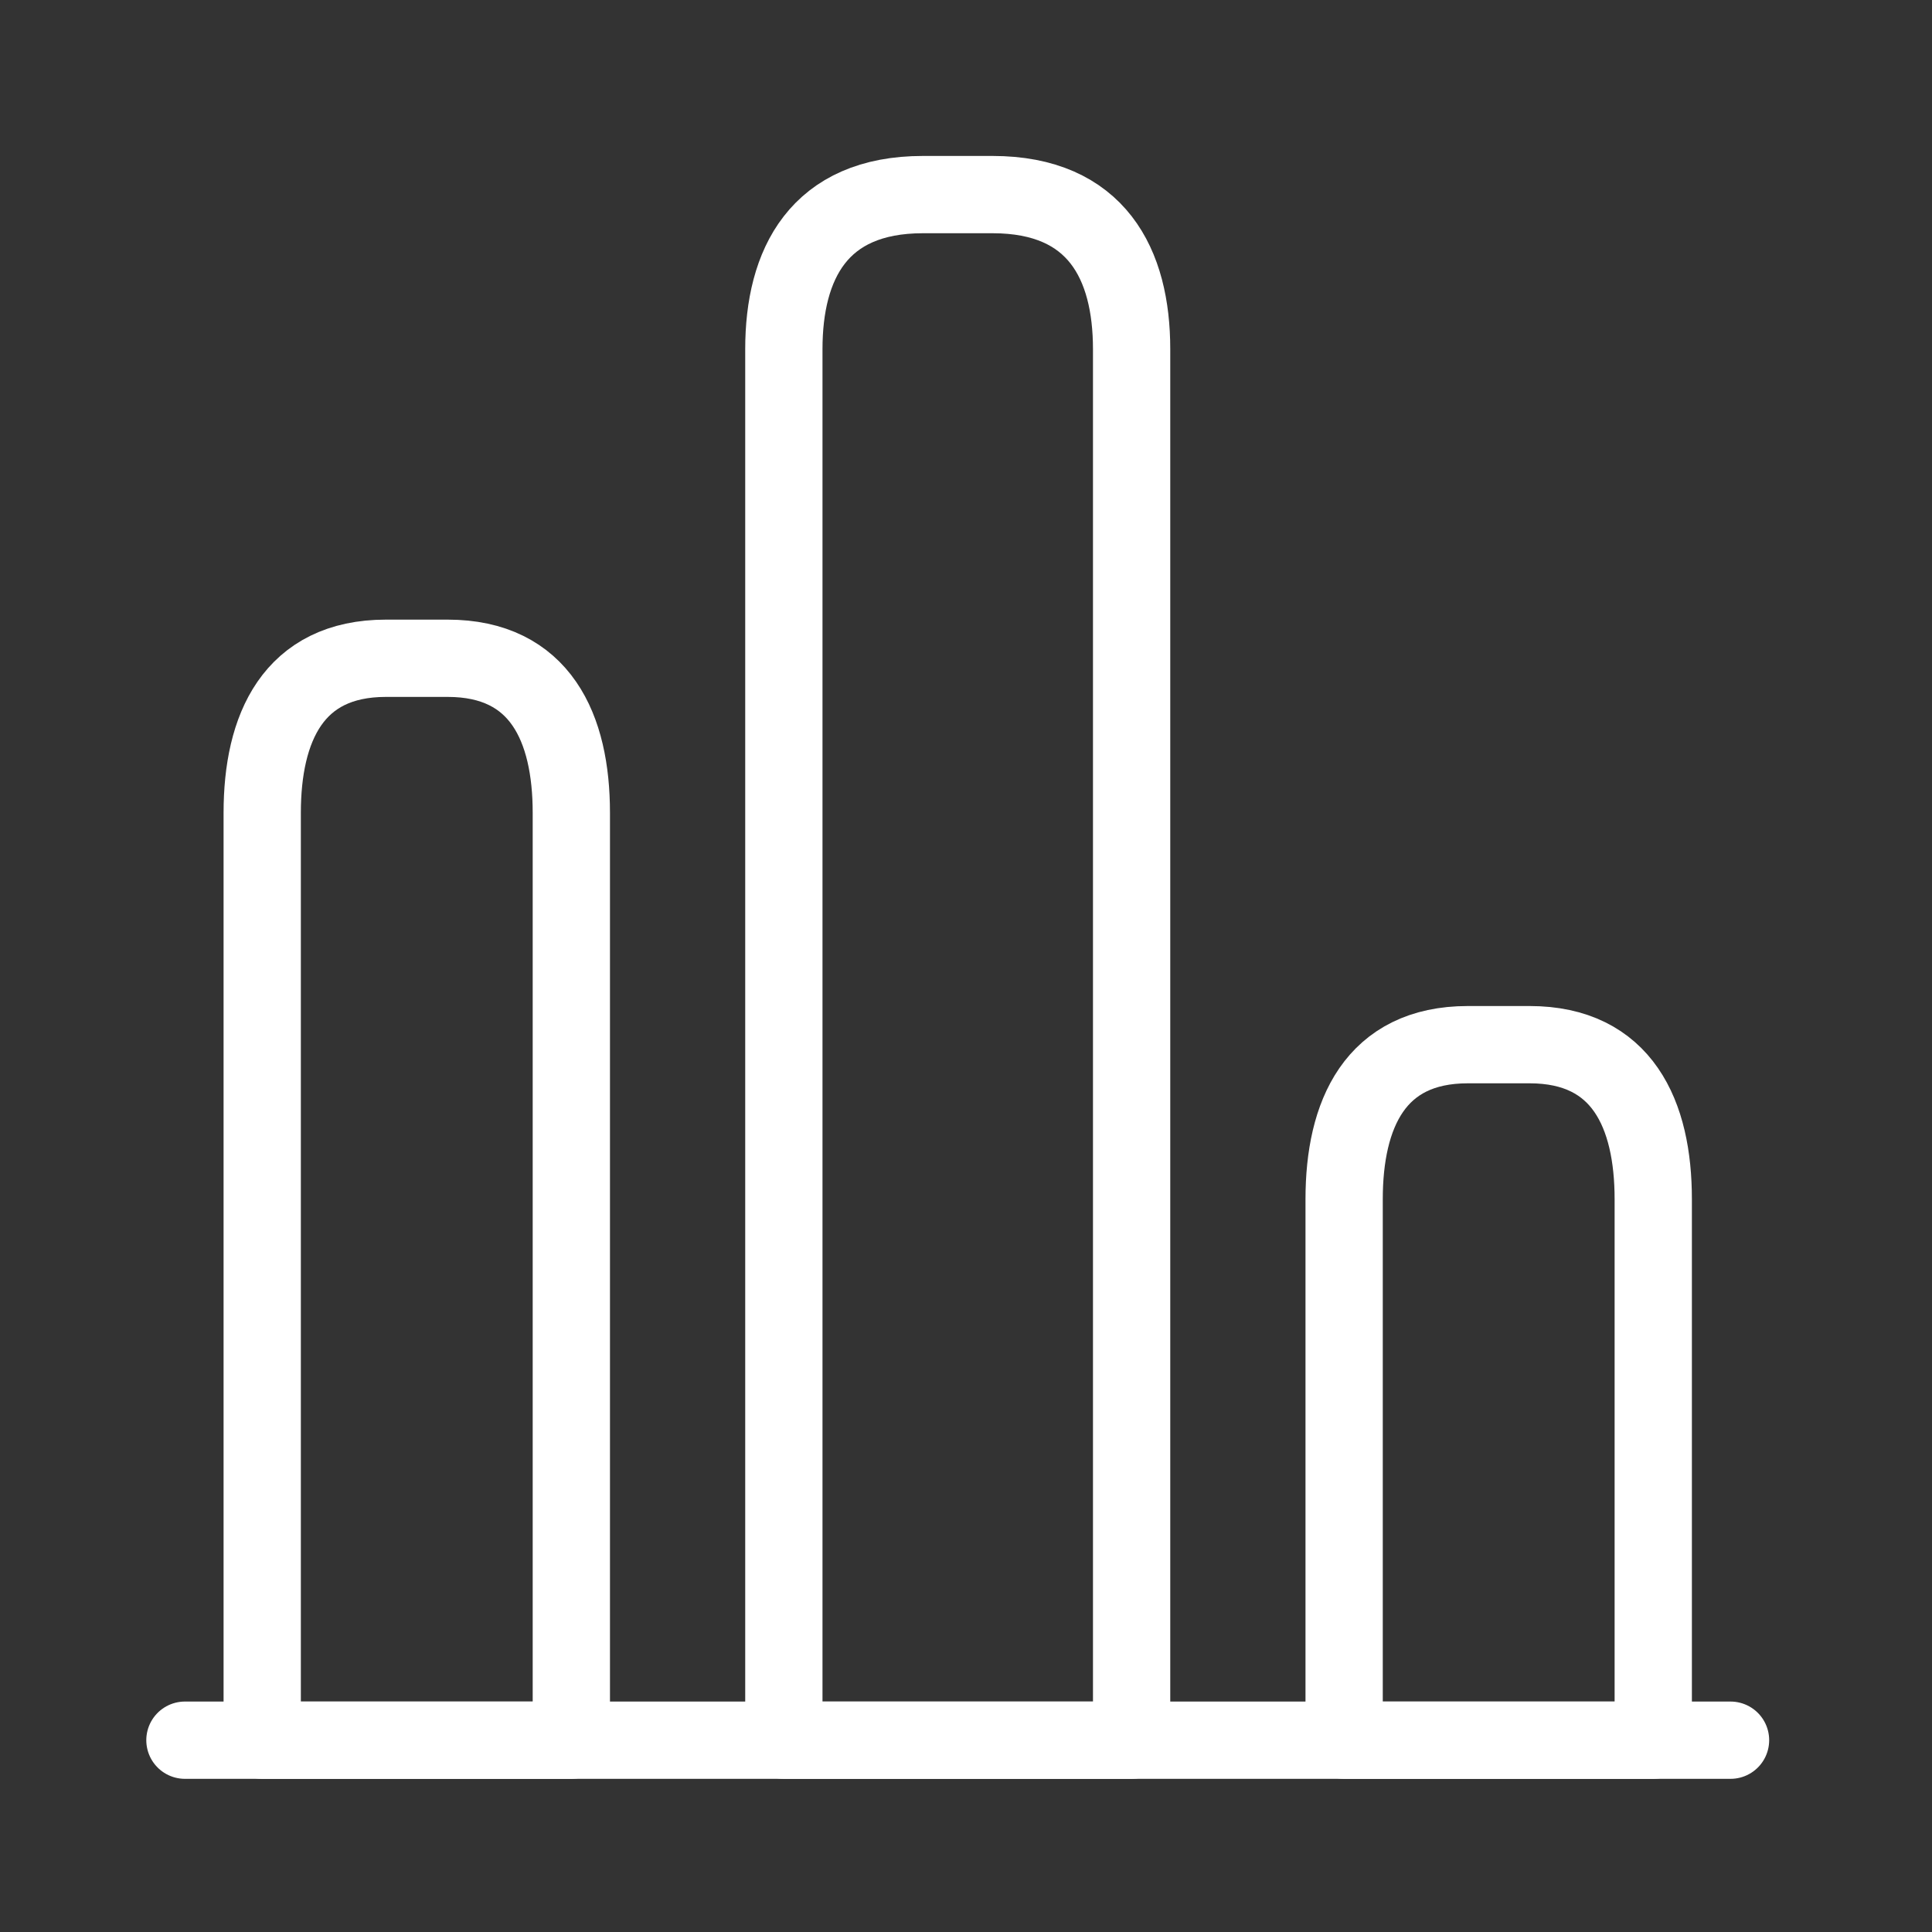
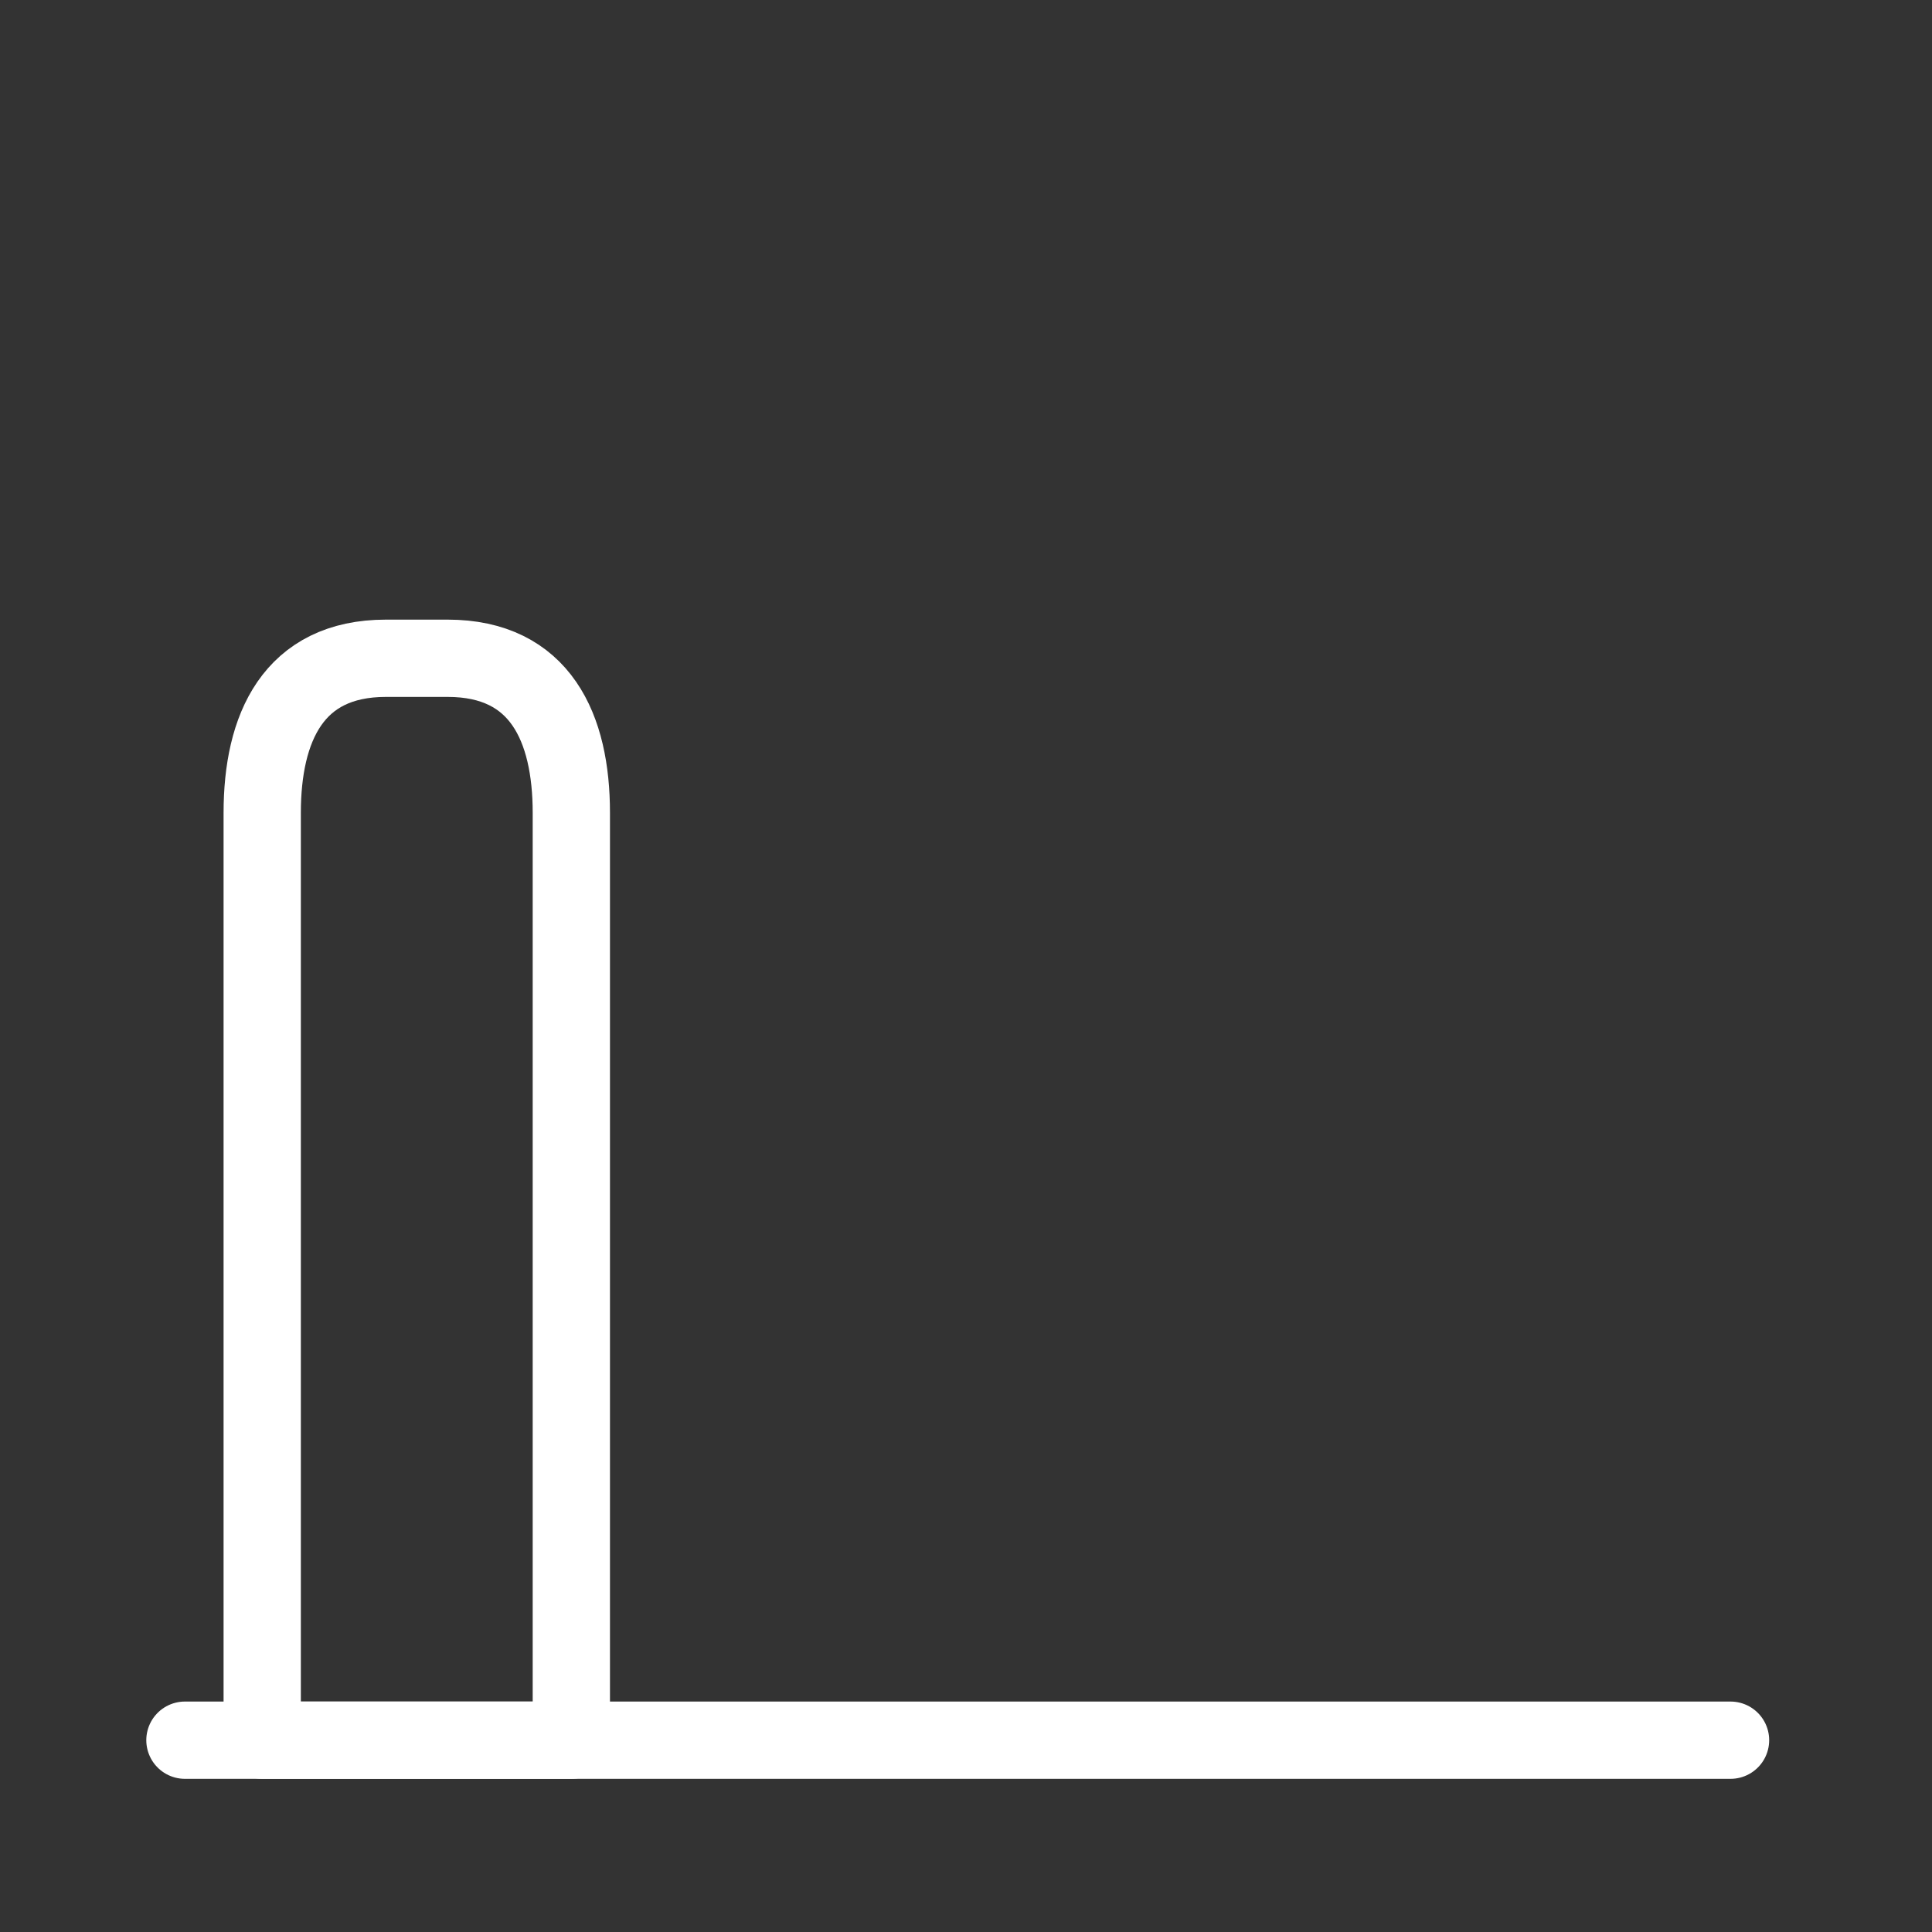
<svg xmlns="http://www.w3.org/2000/svg" width="25" height="25" viewBox="0 0 25 25" fill="none">
  <rect x="0" y="0" width="25" height="25" fill="#333333" stroke="none" />
  <path d="M2.393 22.518H22.393" stroke="white" stroke-miterlimit="10" stroke-linecap="round" stroke-linejoin="round" />
-   <path d="M10.143 4.518V22.518H14.643V4.518C14.643 3.418 14.193 2.518 12.843 2.518H11.943C10.593 2.518 10.143 3.418 10.143 4.518Z" stroke="white" stroke-linecap="round" stroke-linejoin="round" />
  <path d="M3.393 10.518V22.518H7.393V10.518C7.393 9.418 6.993 8.518 5.793 8.518H4.993C3.793 8.518 3.393 9.418 3.393 10.518Z" stroke="white" stroke-linecap="round" stroke-linejoin="round" />
-   <path d="M17.393 15.518V22.518H21.393V15.518C21.393 14.418 20.993 13.518 19.793 13.518H18.993C17.793 13.518 17.393 14.418 17.393 15.518Z" stroke="white" stroke-linecap="round" stroke-linejoin="round" />
</svg>